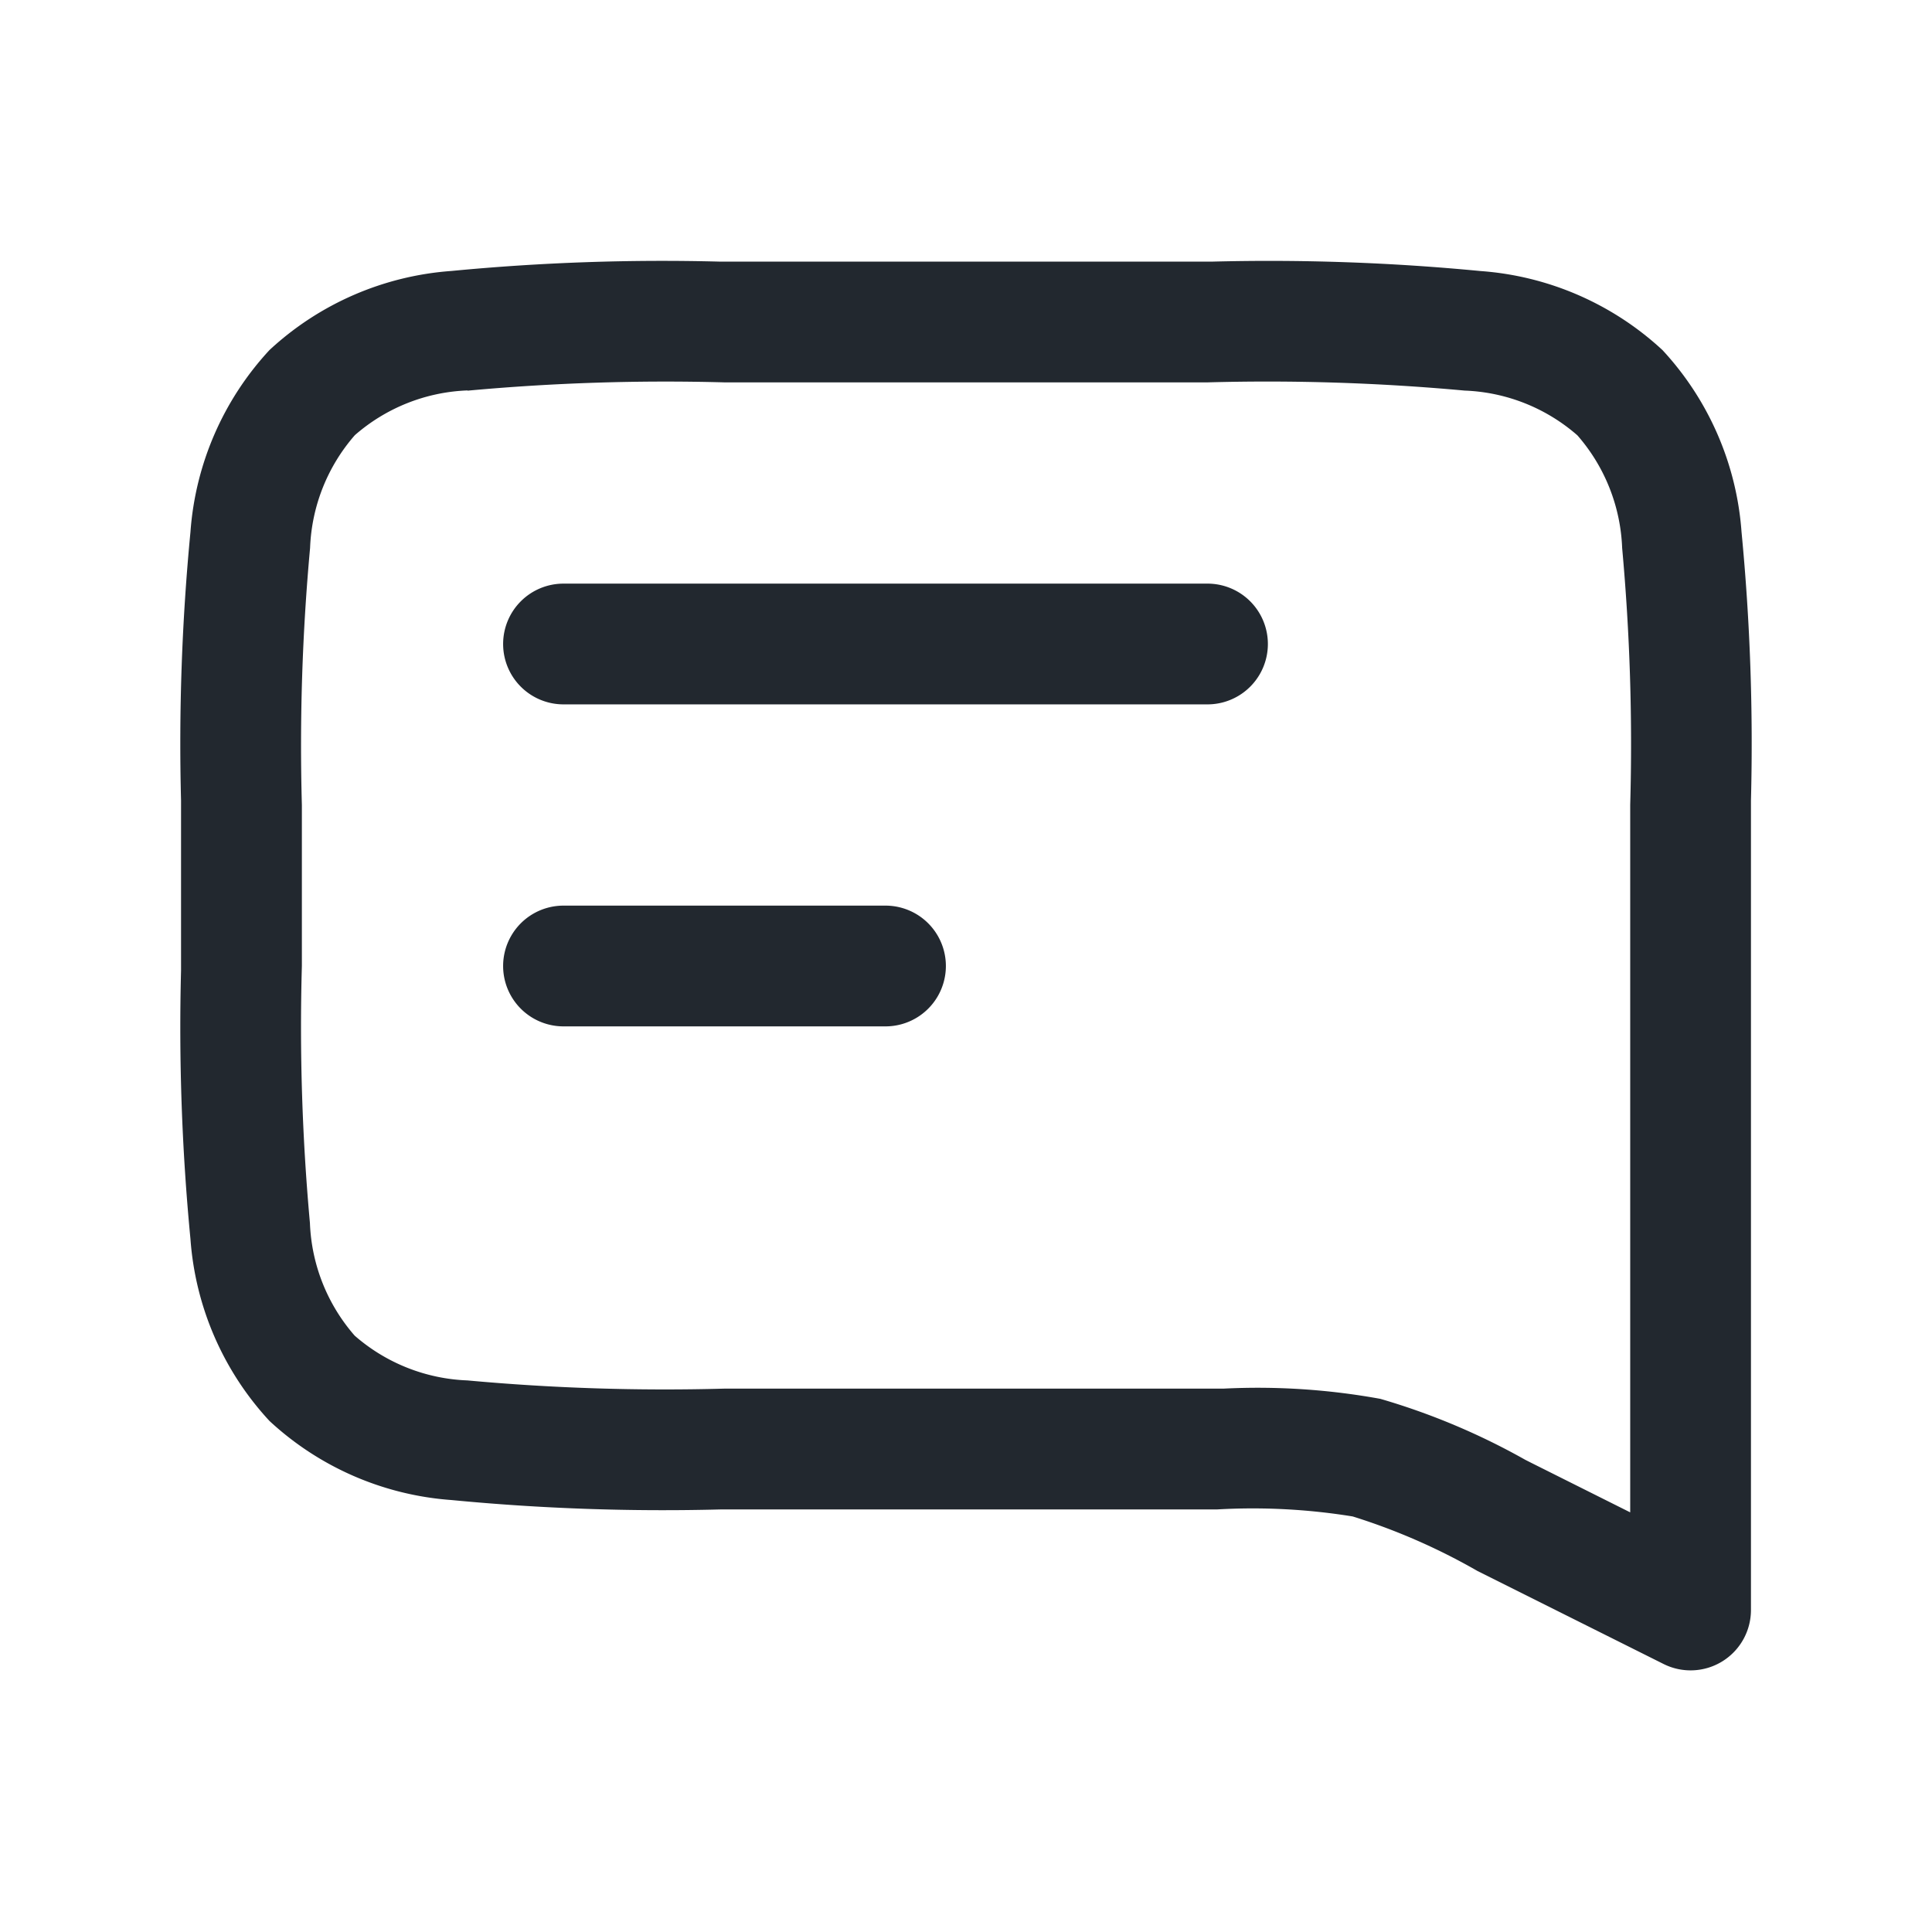
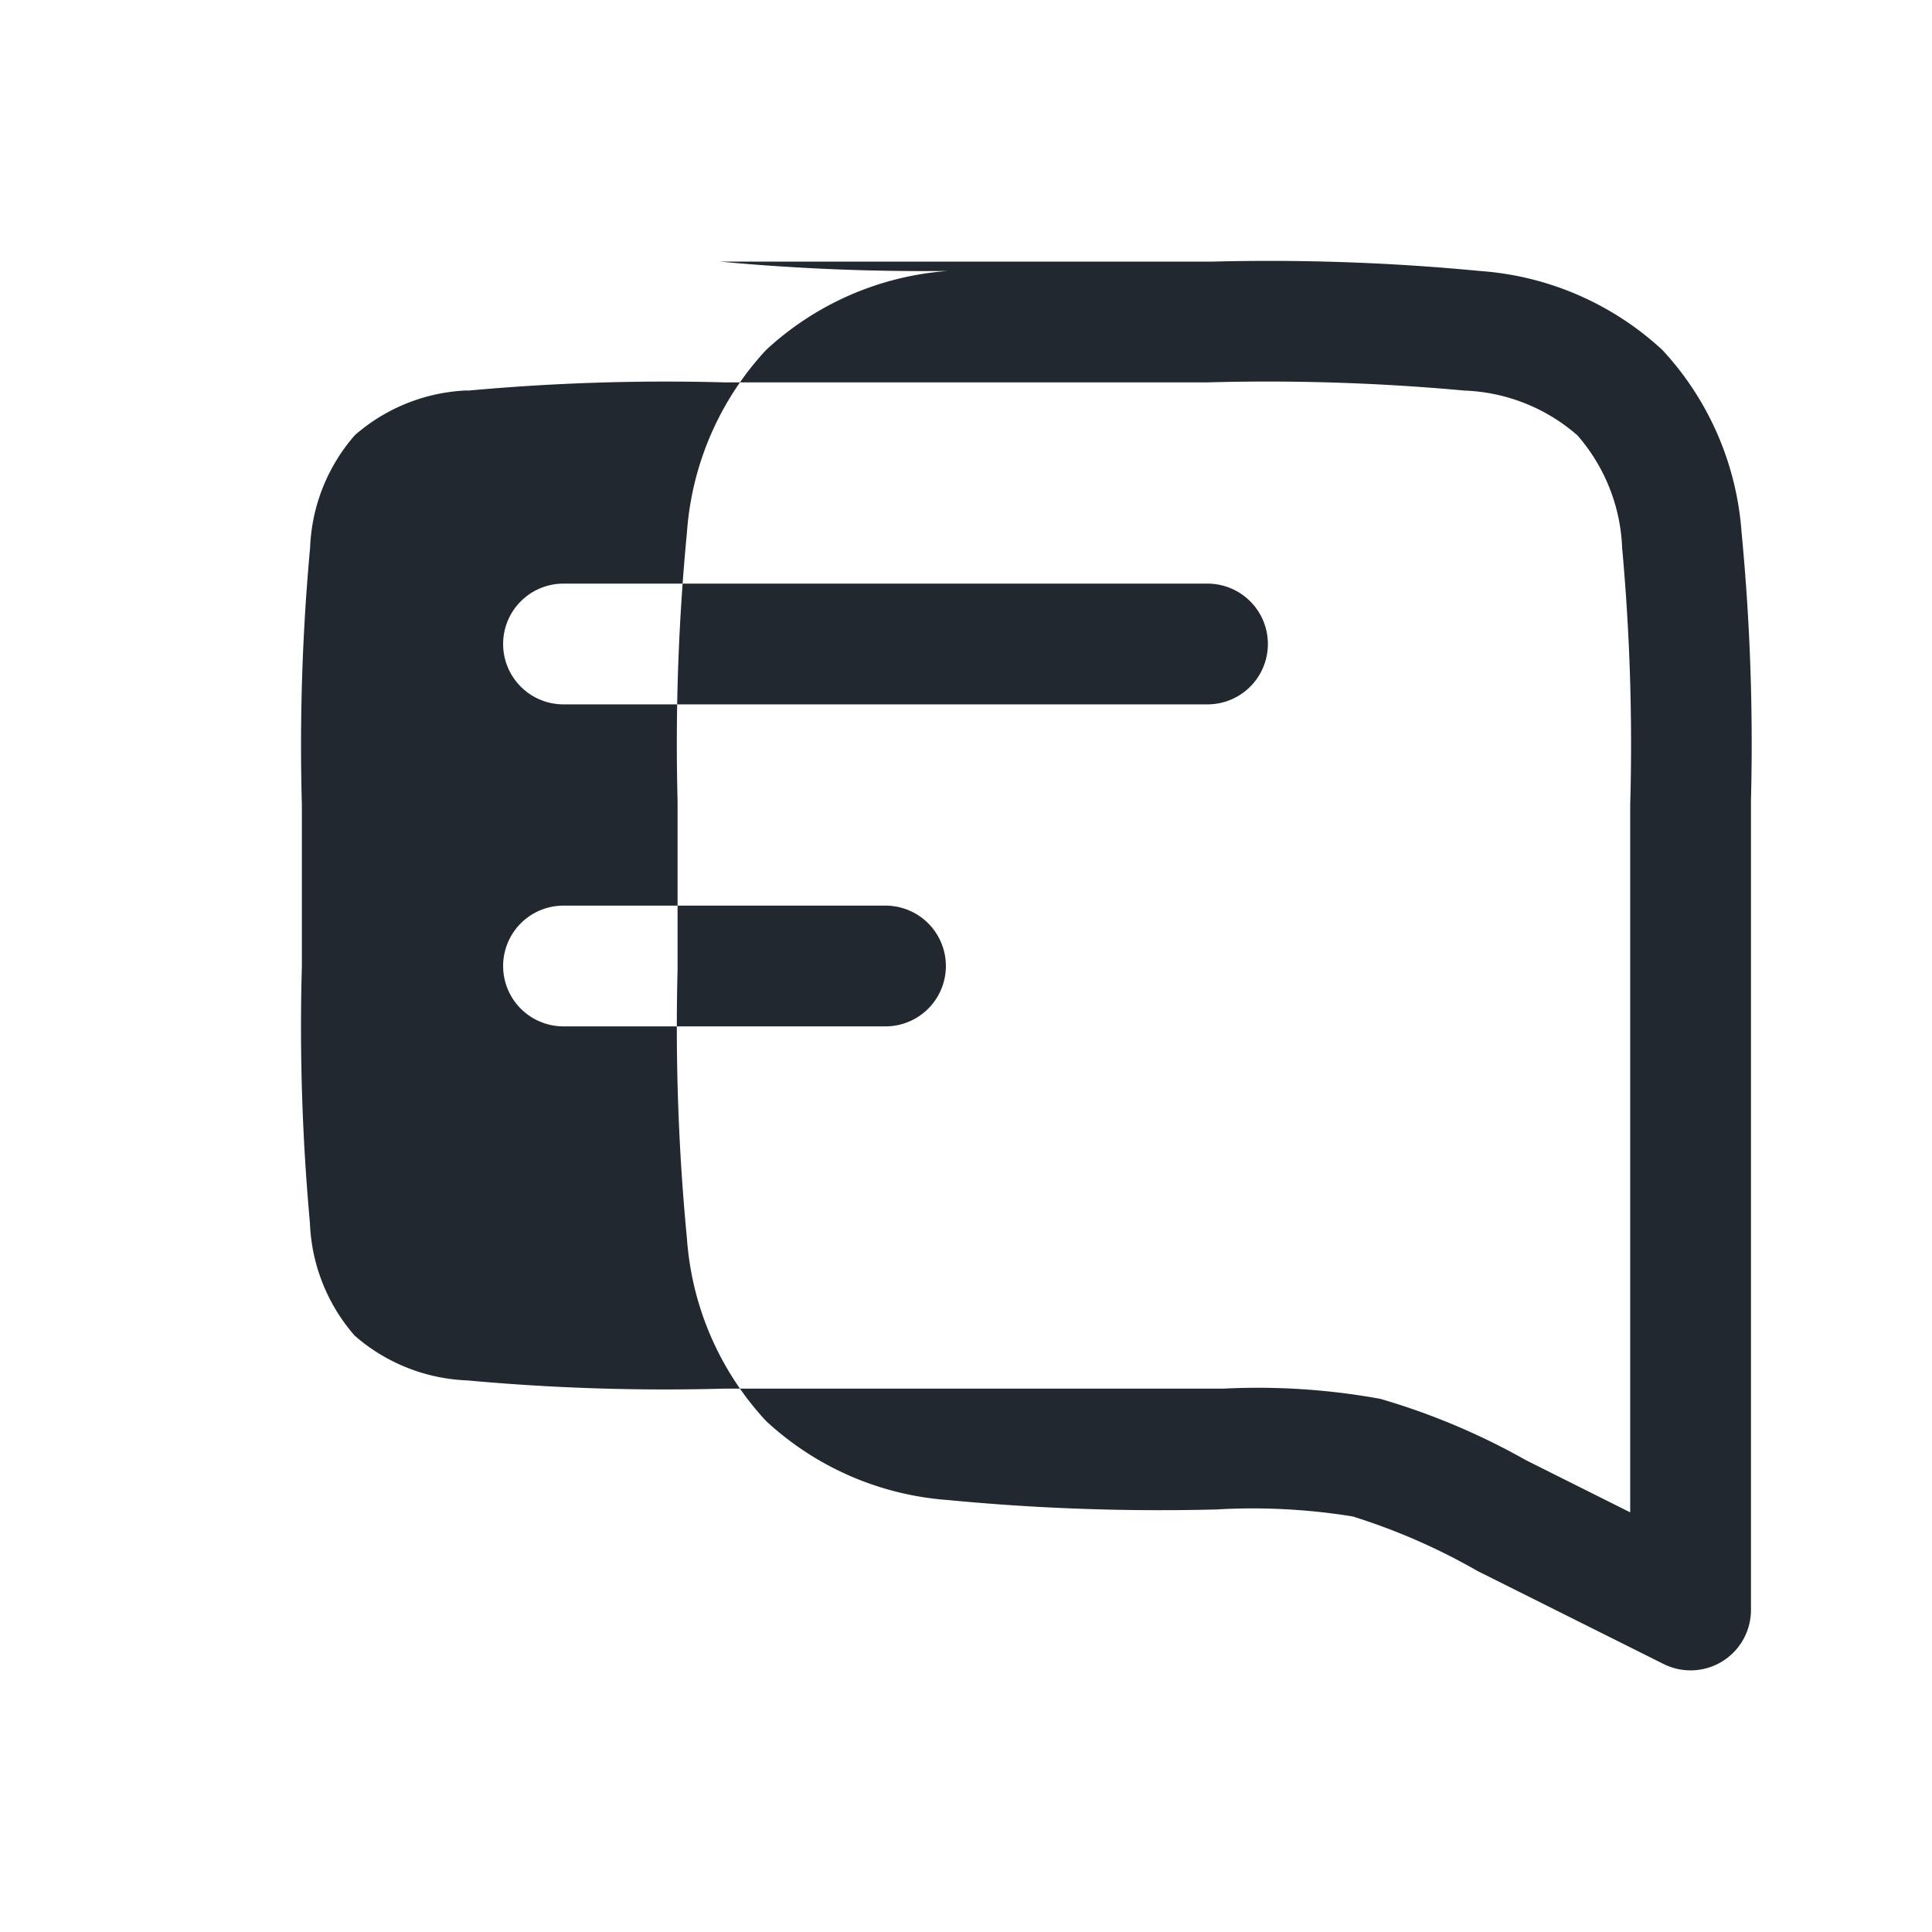
<svg xmlns="http://www.w3.org/2000/svg" width="24" height="24" viewBox="0 0 24 24">
  <g id="グループ_1571" data-name="グループ 1571" transform="translate(-200 -2419)">
-     <rect id="長方形_1262" data-name="長方形 1262" width="24" height="24" transform="translate(200 2419)" fill="#fff" />
-     <path id="Comment_-_Text" data-name="Comment - Text" d="M8.945,3.25h6.11a27.418,27.418,0,0,1,3.337.117,3.718,3.718,0,0,1,2.26.982,3.717,3.717,0,0,1,.982,2.26,27.434,27.434,0,0,1,.117,3.337V20a.75.75,0,0,1-1.085.671l-2.311-1.155a7.756,7.756,0,0,0-1.551-.678,7.757,7.757,0,0,0-1.691-.087H8.945a27.434,27.434,0,0,1-3.337-.117,3.717,3.717,0,0,1-2.26-.982,3.718,3.718,0,0,1-.982-2.26,27.418,27.418,0,0,1-.117-3.337V9.945a27.418,27.418,0,0,1,.117-3.337,3.717,3.717,0,0,1,.982-2.26,3.717,3.717,0,0,1,2.26-.982A27.418,27.418,0,0,1,8.945,3.25Zm-3.137,1.6a2.255,2.255,0,0,0-1.4.556,2.255,2.255,0,0,0-.556,1.4A26.863,26.863,0,0,0,3.75,10v2a26.864,26.864,0,0,0,.1,3.192,2.255,2.255,0,0,0,.556,1.4,2.255,2.255,0,0,0,1.4.556A26.878,26.878,0,0,0,9,17.25h6.2a8.495,8.495,0,0,1,1.947.127,8.5,8.5,0,0,1,1.8.757l.079.04,1.225.613V10a26.878,26.878,0,0,0-.1-3.192,2.255,2.255,0,0,0-.556-1.4,2.255,2.255,0,0,0-1.4-.556A26.863,26.863,0,0,0,15,4.75H9A26.862,26.862,0,0,0,5.808,4.853ZM6.25,8A.75.75,0,0,1,7,7.25h8a.75.75,0,0,1,0,1.5H7A.75.75,0,0,1,6.25,8ZM7,11.25a.75.75,0,0,0,0,1.5h4a.75.75,0,0,0,0-1.5Z" transform="translate(200 2419)" fill="#22282f" fill-rule="evenodd" />
+     <path id="Comment_-_Text" data-name="Comment - Text" d="M8.945,3.25h6.11a27.418,27.418,0,0,1,3.337.117,3.718,3.718,0,0,1,2.26.982,3.717,3.717,0,0,1,.982,2.26,27.434,27.434,0,0,1,.117,3.337V20a.75.75,0,0,1-1.085.671l-2.311-1.155a7.756,7.756,0,0,0-1.551-.678,7.757,7.757,0,0,0-1.691-.087a27.434,27.434,0,0,1-3.337-.117,3.717,3.717,0,0,1-2.26-.982,3.718,3.718,0,0,1-.982-2.26,27.418,27.418,0,0,1-.117-3.337V9.945a27.418,27.418,0,0,1,.117-3.337,3.717,3.717,0,0,1,.982-2.26,3.717,3.717,0,0,1,2.26-.982A27.418,27.418,0,0,1,8.945,3.25Zm-3.137,1.6a2.255,2.255,0,0,0-1.4.556,2.255,2.255,0,0,0-.556,1.4A26.863,26.863,0,0,0,3.75,10v2a26.864,26.864,0,0,0,.1,3.192,2.255,2.255,0,0,0,.556,1.4,2.255,2.255,0,0,0,1.4.556A26.878,26.878,0,0,0,9,17.25h6.2a8.495,8.495,0,0,1,1.947.127,8.5,8.5,0,0,1,1.8.757l.079.04,1.225.613V10a26.878,26.878,0,0,0-.1-3.192,2.255,2.255,0,0,0-.556-1.4,2.255,2.255,0,0,0-1.4-.556A26.863,26.863,0,0,0,15,4.75H9A26.862,26.862,0,0,0,5.808,4.853ZM6.25,8A.75.75,0,0,1,7,7.25h8a.75.75,0,0,1,0,1.5H7A.75.75,0,0,1,6.25,8ZM7,11.25a.75.75,0,0,0,0,1.5h4a.75.75,0,0,0,0-1.5Z" transform="translate(200 2419)" fill="#22282f" fill-rule="evenodd" />
  </g>
</svg>